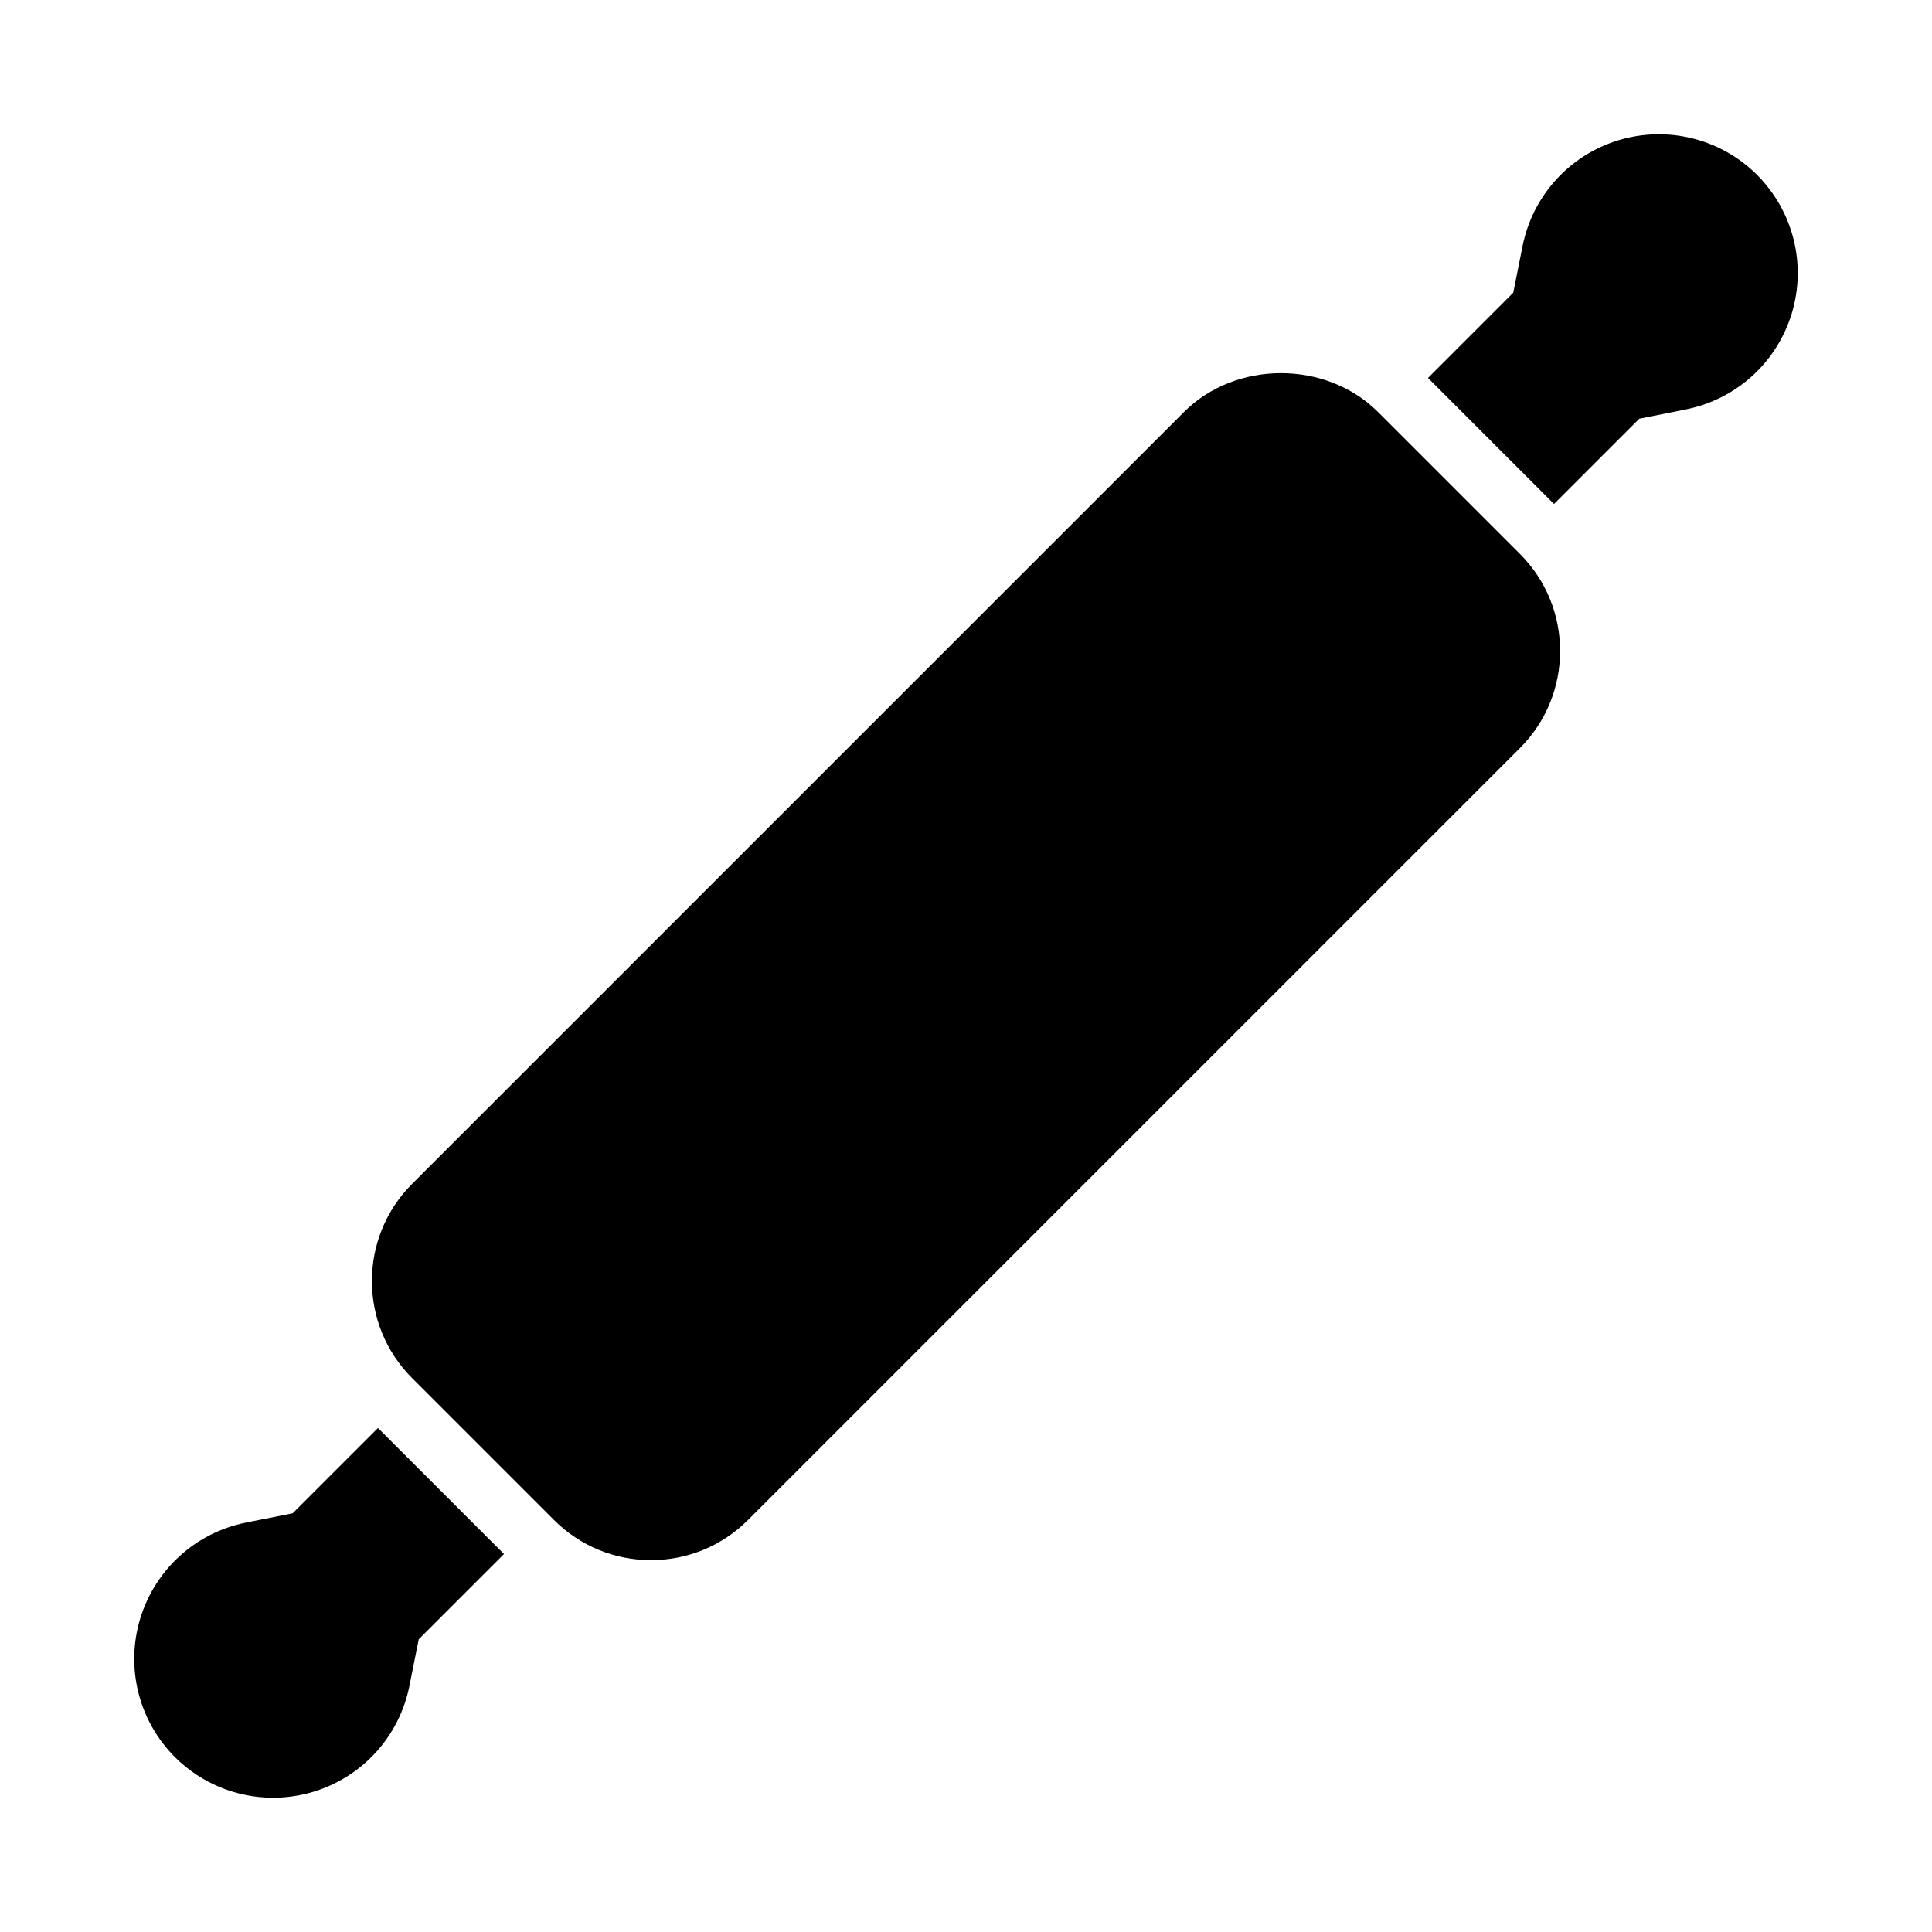
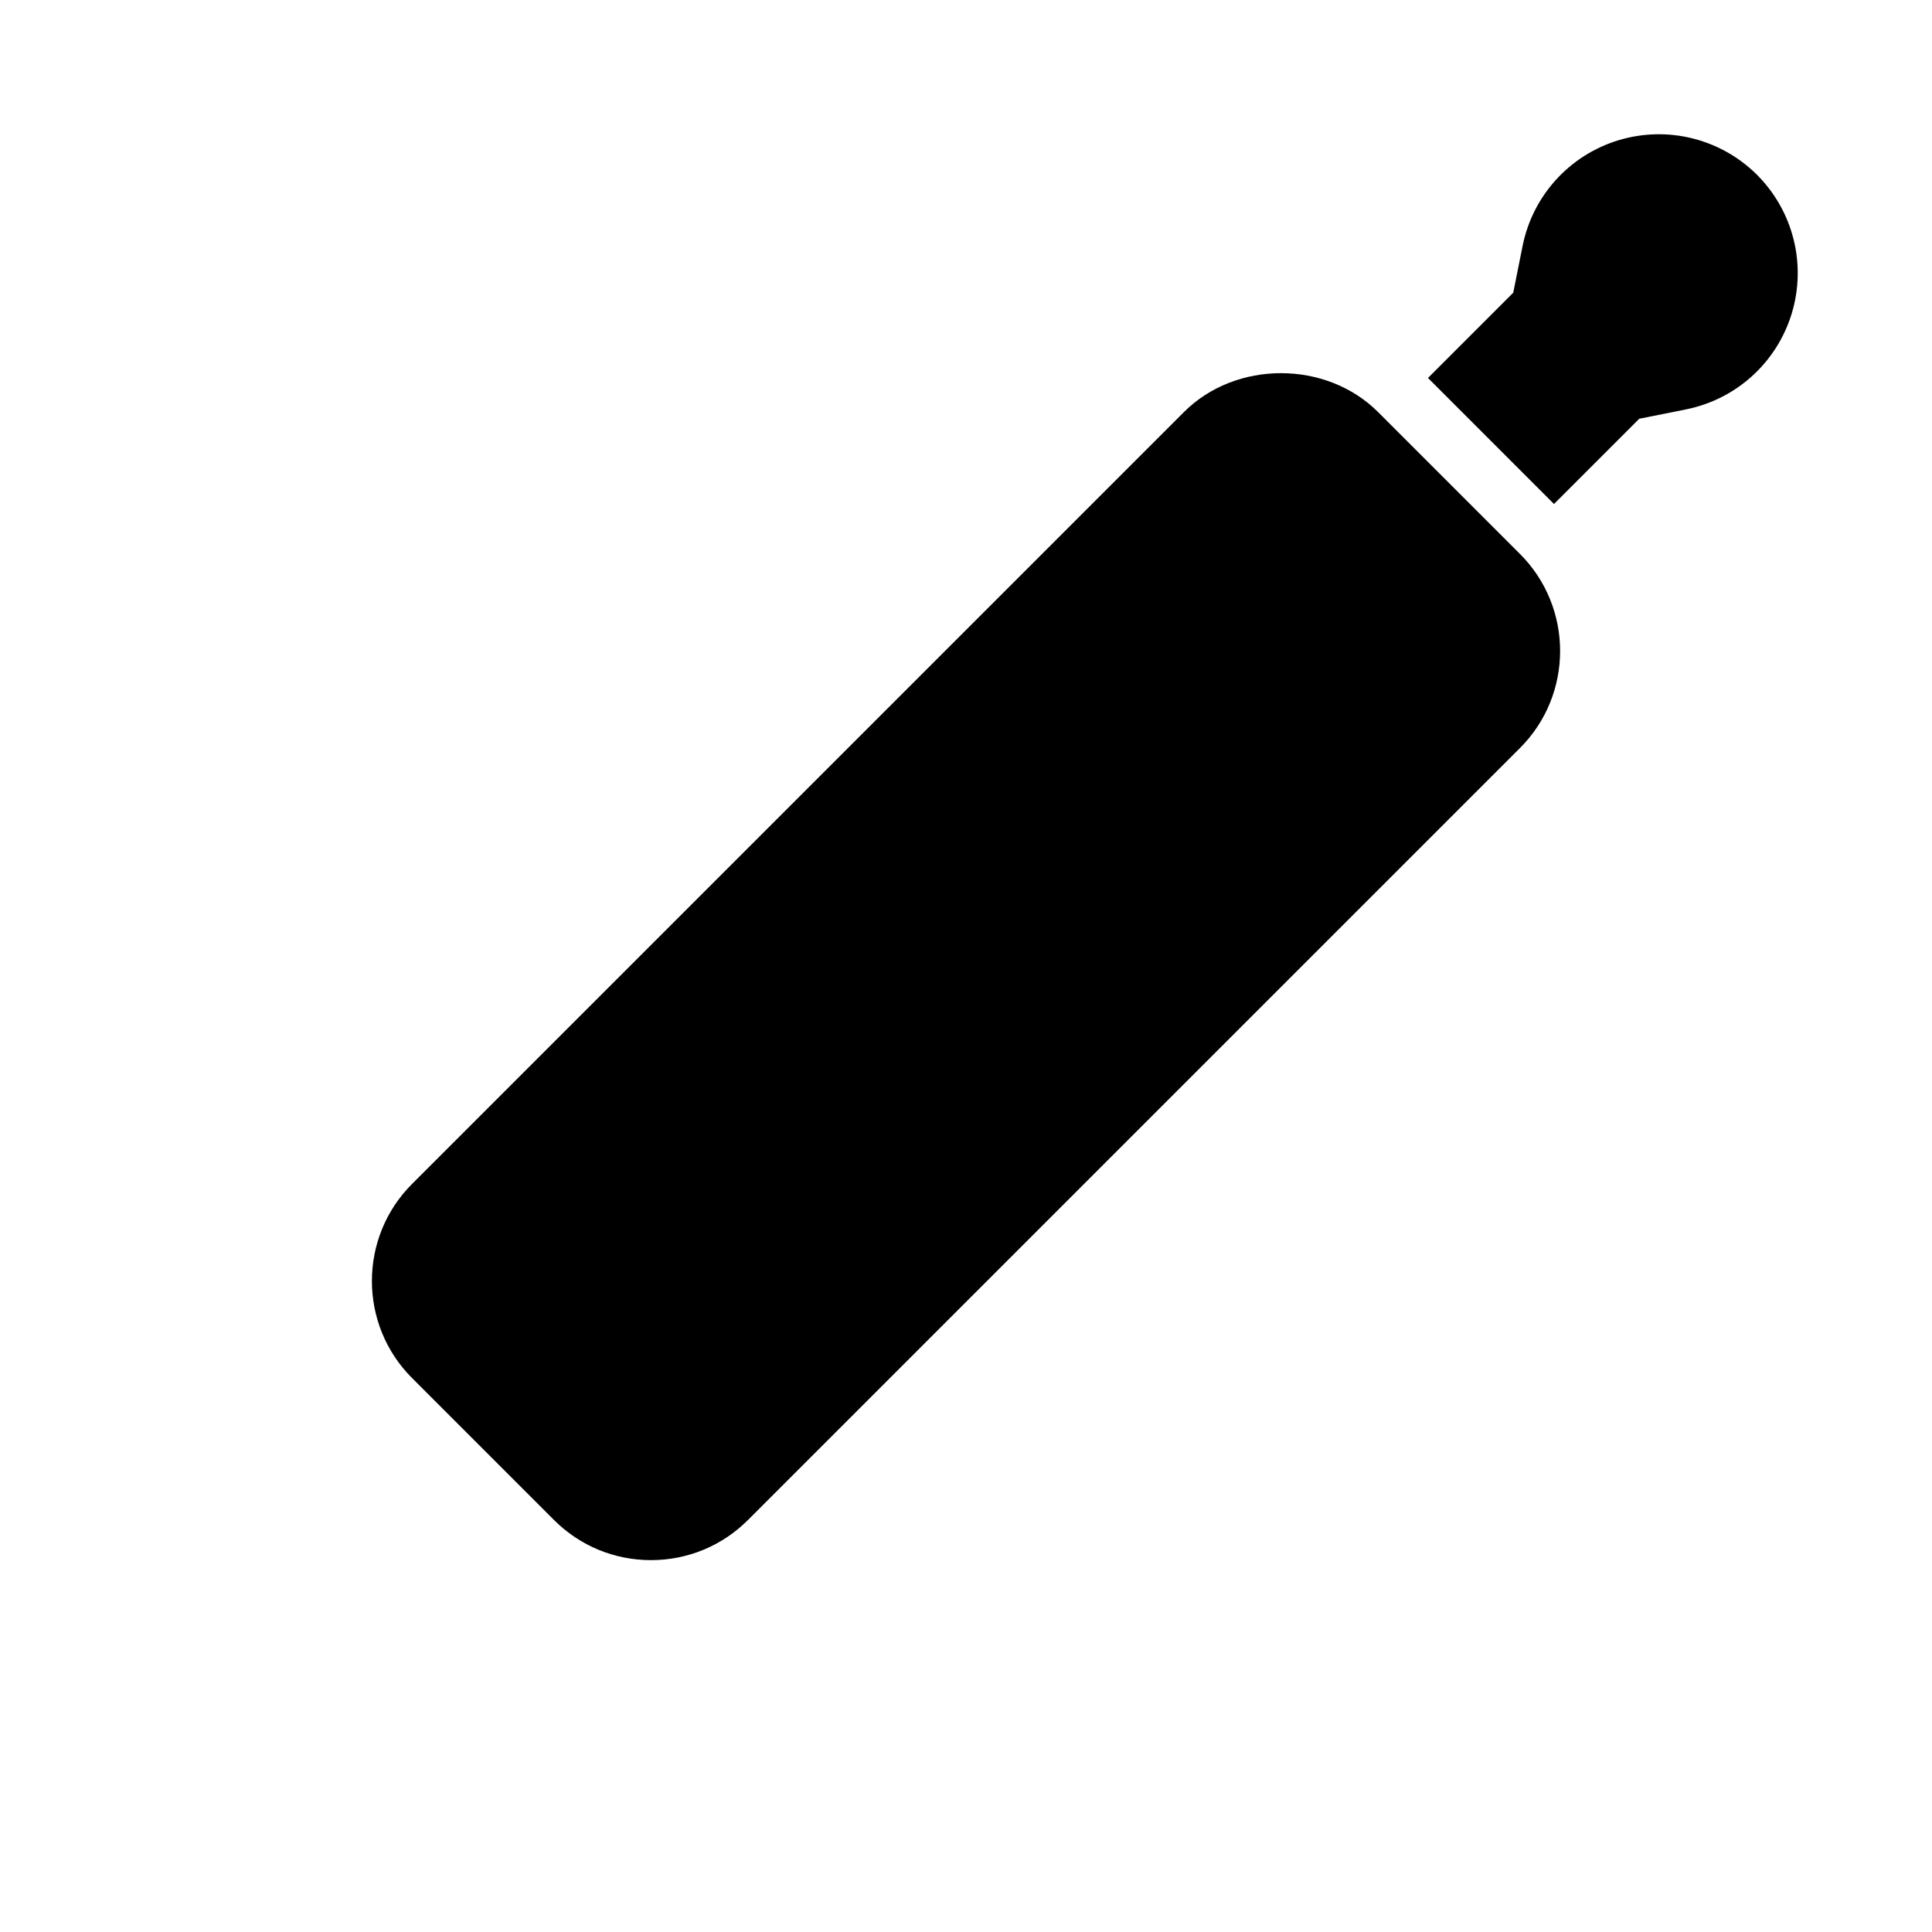
<svg xmlns="http://www.w3.org/2000/svg" fill="#000000" width="800px" height="800px" version="1.1" viewBox="144 144 512 512">
  <g>
    <path d="m546.8 290.8-37.598-37.598c-13.746-13.746-37.703-13.746-51.449 0l-204.55 204.55c-14.191 14.176-14.191 37.273 0 51.449l37.594 37.594c6.875 6.875 16.008 10.656 25.723 10.656 9.719 0 18.852-3.785 25.723-10.656l204.56-204.55c14.191-14.176 14.191-37.273 0-51.449z" />
    <path d="m609.64 190.34c-9.625-9.594-23.695-13.102-36.703-9.18-13.008 3.953-22.758 14.684-25.434 28.016l-2.477 12.391-22.598 22.598 33.398 33.398 22.598-22.598 12.395-2.477c13.332-2.676 24.062-12.422 28.016-25.434 3.934-13.02 0.414-27.074-9.195-36.715z" />
-     <path d="m244.17 522.43-22.598 22.594-12.395 2.477c-13.332 2.676-24.062 12.422-28.016 25.434-3.938 13.023-0.414 27.078 9.195 36.719 7.027 6.996 16.391 10.766 26 10.766 3.566 0 7.18-0.523 10.703-1.582 13.008-3.953 22.758-14.684 25.434-28.016l2.477-12.395 22.598-22.598z" />
  </g>
</svg>